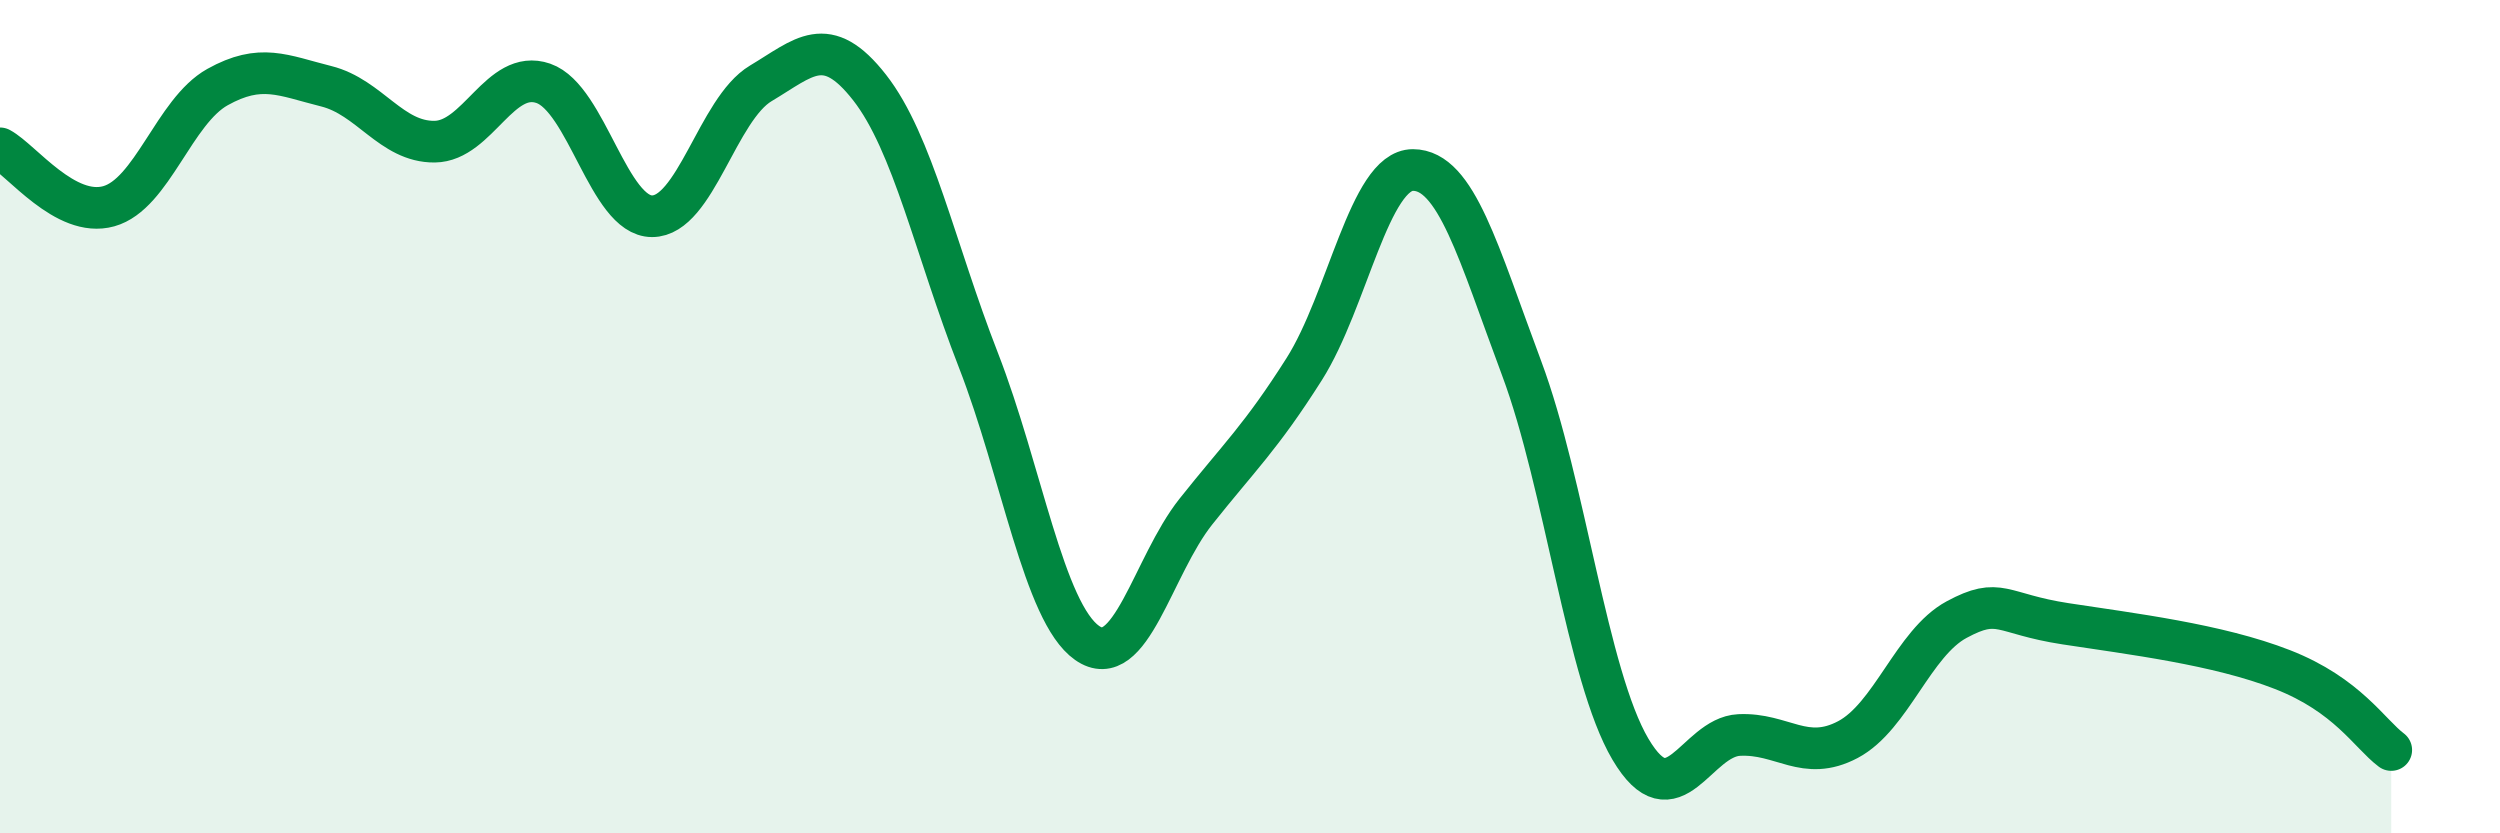
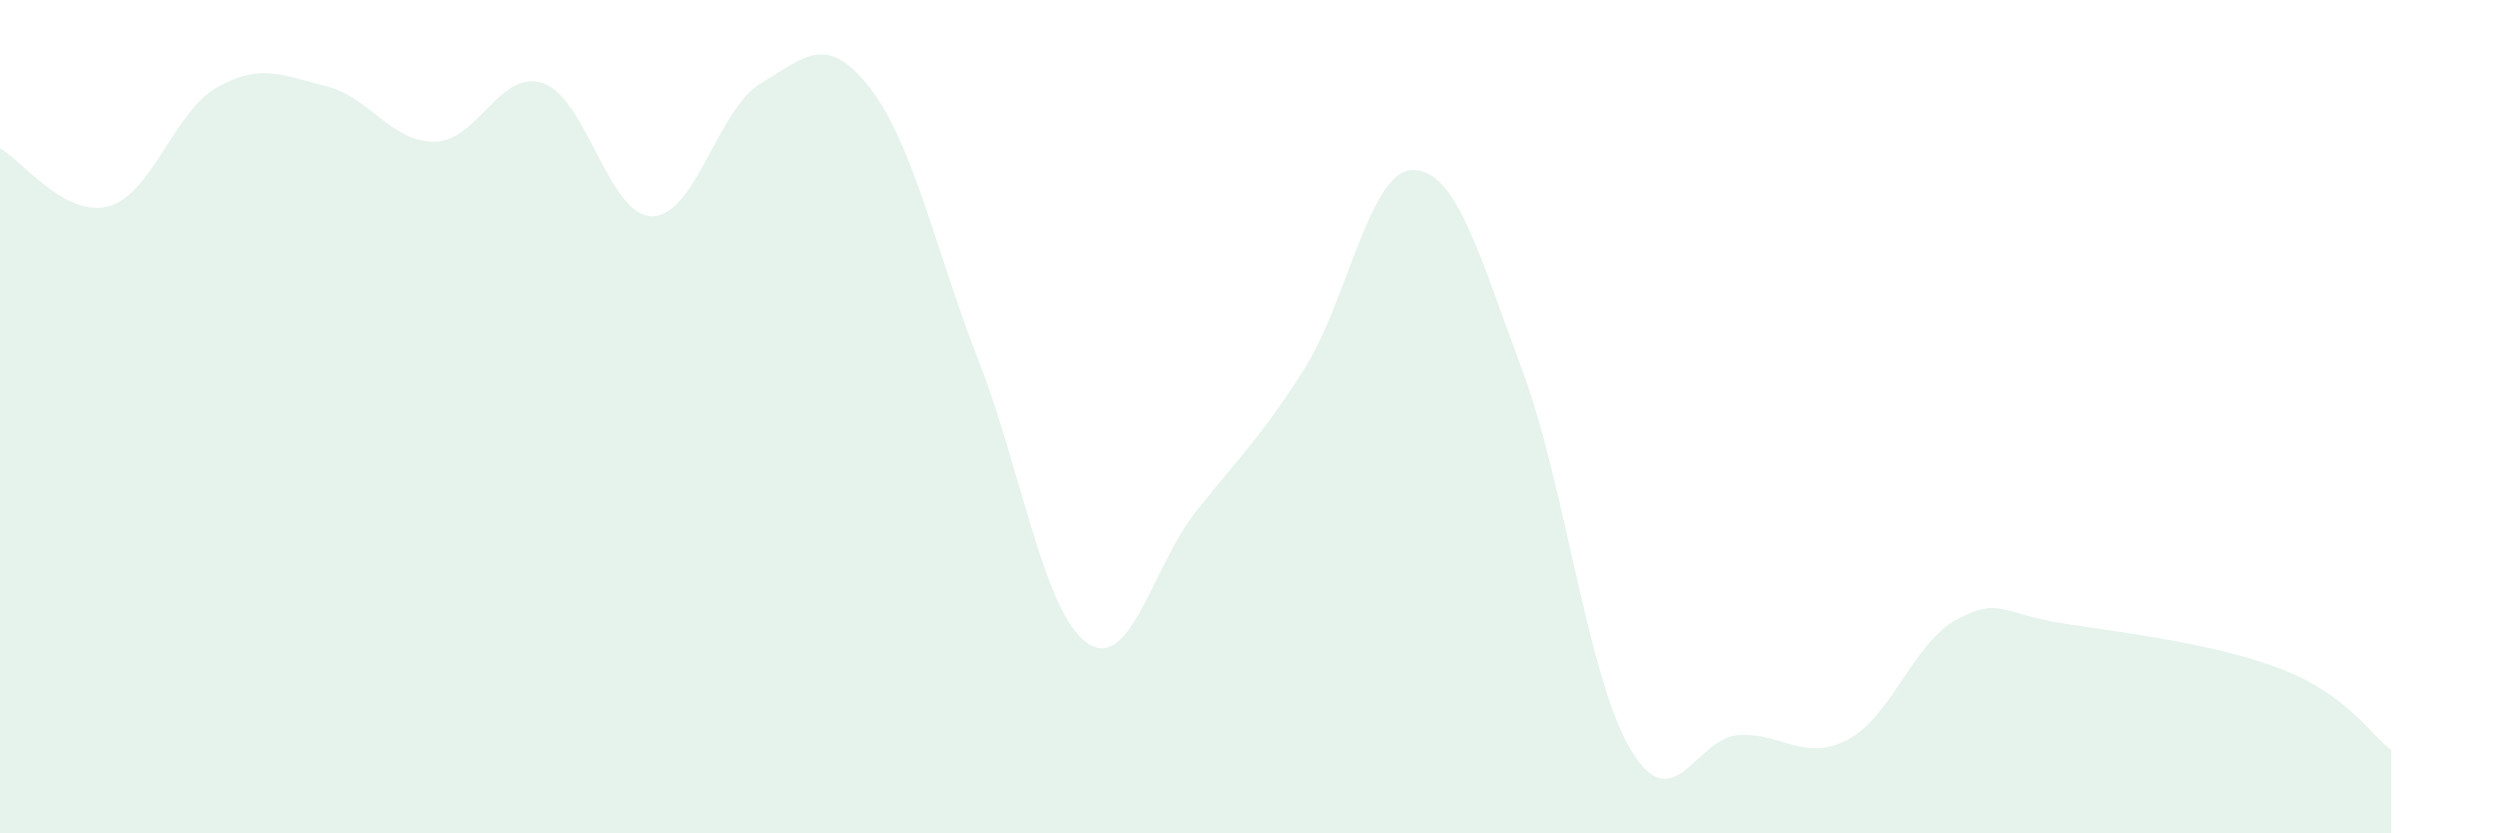
<svg xmlns="http://www.w3.org/2000/svg" width="60" height="20" viewBox="0 0 60 20">
  <path d="M 0,3.56 C 0.52,3.84 1.57,5.24 2.61,4.95 C 3.65,4.66 4.18,2.67 5.22,2.09 C 6.26,1.51 6.79,1.81 7.83,2.07 C 8.87,2.33 9.39,3.41 10.43,3.4 C 11.47,3.39 12,1.64 13.04,2 C 14.08,2.36 14.61,5.19 15.65,5.19 C 16.69,5.19 17.22,2.62 18.26,2 C 19.3,1.38 19.83,0.77 20.87,2.1 C 21.91,3.43 22.44,5.97 23.48,8.64 C 24.52,11.31 25.05,14.7 26.09,15.43 C 27.13,16.16 27.66,13.59 28.7,12.28 C 29.74,10.97 30.26,10.5 31.3,8.86 C 32.34,7.22 32.87,4.08 33.91,4.08 C 34.95,4.08 35.48,6.06 36.52,8.84 C 37.56,11.62 38.09,16.22 39.13,17.98 C 40.17,19.74 40.7,17.69 41.74,17.64 C 42.78,17.59 43.31,18.3 44.35,17.75 C 45.39,17.2 45.92,15.43 46.96,14.87 C 48,14.31 48.01,14.73 49.57,14.97 C 51.13,15.21 53.22,15.46 54.78,16.07 C 56.34,16.68 56.87,17.61 57.39,18L57.39 20L0 20Z" fill="#008740" opacity="0.1" stroke-linecap="round" stroke-linejoin="round" />
-   <path d="M 0,3.56 C 0.52,3.84 1.57,5.24 2.61,4.95 C 3.65,4.66 4.18,2.67 5.22,2.09 C 6.26,1.51 6.79,1.81 7.83,2.07 C 8.87,2.33 9.39,3.41 10.43,3.4 C 11.47,3.39 12,1.64 13.04,2 C 14.08,2.36 14.61,5.19 15.65,5.19 C 16.69,5.19 17.22,2.62 18.26,2 C 19.3,1.38 19.83,0.77 20.87,2.1 C 21.91,3.43 22.44,5.97 23.48,8.64 C 24.52,11.31 25.05,14.7 26.09,15.43 C 27.13,16.16 27.66,13.59 28.7,12.28 C 29.74,10.97 30.26,10.5 31.3,8.86 C 32.34,7.22 32.87,4.08 33.91,4.08 C 34.95,4.08 35.48,6.06 36.52,8.84 C 37.56,11.62 38.09,16.22 39.13,17.98 C 40.17,19.74 40.7,17.69 41.74,17.64 C 42.78,17.59 43.31,18.3 44.35,17.75 C 45.39,17.2 45.92,15.43 46.96,14.87 C 48,14.31 48.01,14.73 49.57,14.97 C 51.13,15.21 53.22,15.46 54.78,16.07 C 56.34,16.68 56.87,17.61 57.39,18" stroke="#008740" stroke-width="1" fill="none" stroke-linecap="round" stroke-linejoin="round" />
</svg>